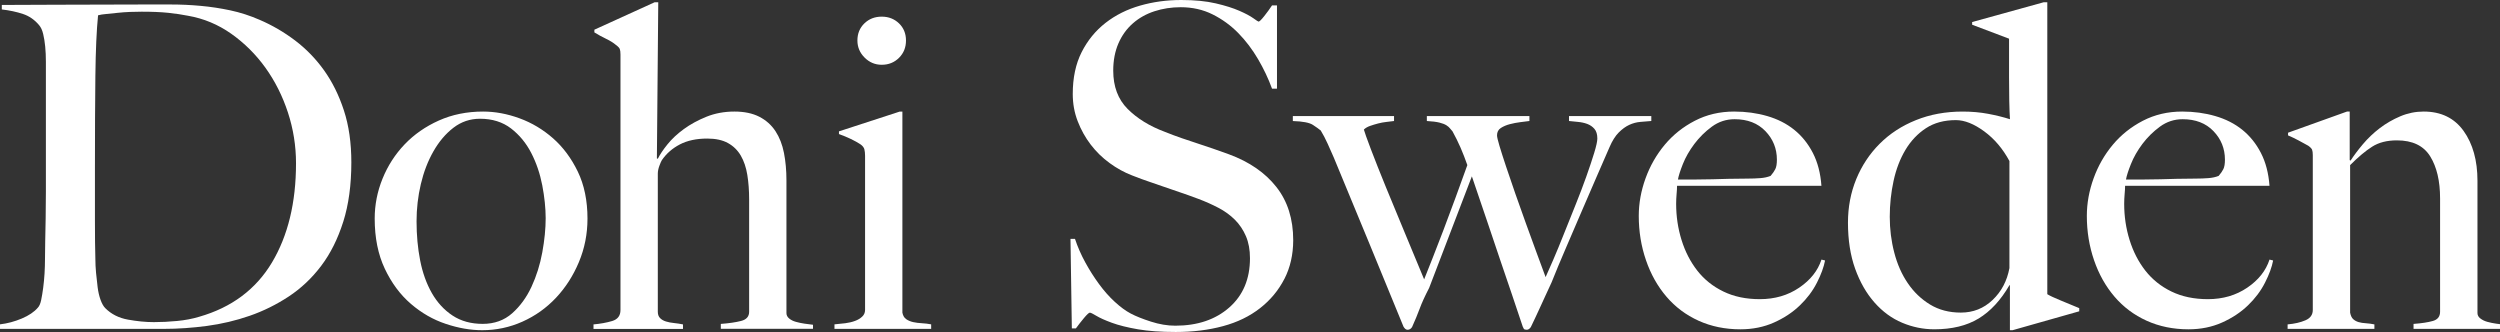
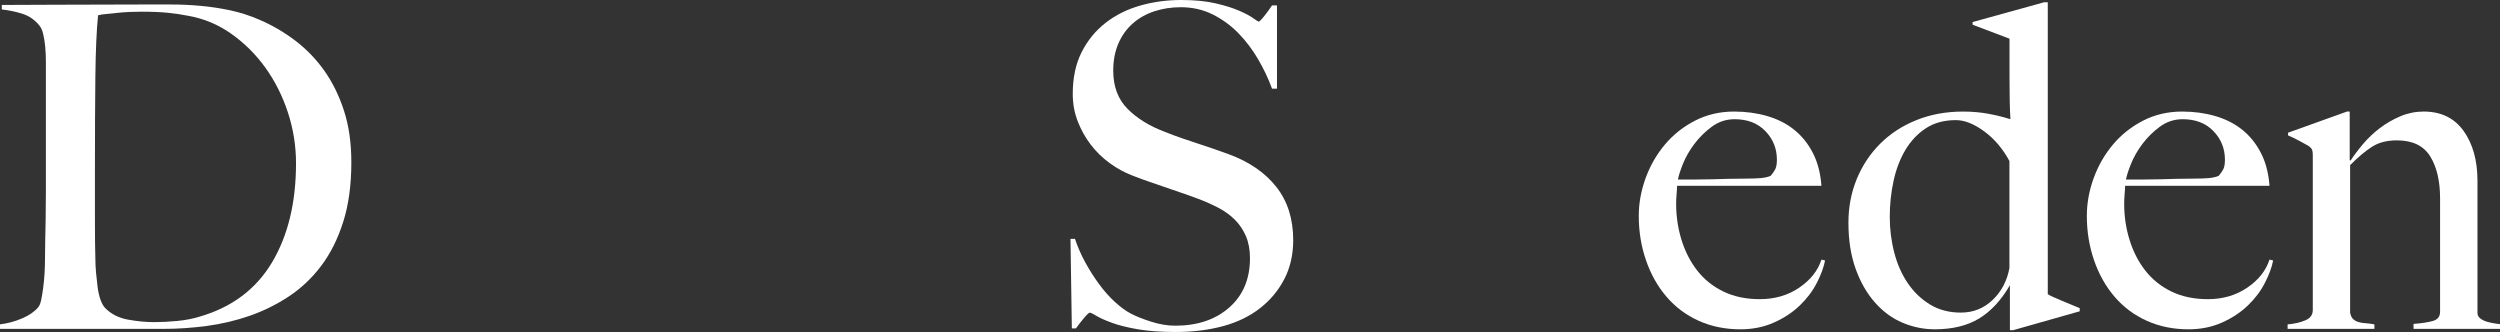
<svg xmlns="http://www.w3.org/2000/svg" xmlns:xlink="http://www.w3.org/1999/xlink" width="188" height="25" overflow="visible">
  <rect width="100%" height="100%" fill="#333333" stroke="none" />
  <defs>
    <rect id="a" y=".001" width="188.365" height="24.965" />
  </defs>
  <clipPath id="b">
    <use xlink:href="#a" overflow="visible" />
  </clipPath>
  <path clip-path="url(#b)" fill="#fff" d="M25.811 16.678c-.406 1.285-.959 2.391-1.658 3.315-.699.924-1.511 1.69-2.435 2.3-.925.609-1.906 1.096-2.942 1.455-1.039.361-2.109.613-3.215.762-1.105.146-2.177.221-3.214.221h-12.347v-.34c.562-.066 1.109-.214 1.64-.439.53-.225.931-.495 1.201-.811.112-.113.198-.307.254-.576.056-.271.106-.576.151-.914s.08-.698.103-1.082c.022-.383.034-.756.034-1.116 0-.313.005-.744.016-1.285l.034-1.774c.011-.645.017-1.305.017-1.979v-9.78c0-.406-.017-.783-.051-1.134-.034-.349-.085-.665-.153-.946-.066-.283-.168-.502-.303-.66-.339-.407-.744-.688-1.218-.845-.475-.158-1.004-.272-1.59-.34v-.338c.947 0 2.312-.005 4.093-.017 1.782-.011 3.937-.018 6.462-.018h2.165c.744 0 1.488.034 2.232.103.743.066 1.489.18 2.233.338.743.158 1.477.395 2.198.71.947.406 1.839.925 2.673 1.556.834.633 1.562 1.383 2.182 2.25.619.869 1.117 1.872 1.488 3.012.373 1.139.559 2.44.559 3.906 0 1.69-.203 3.181-.609 4.466m-4.161-8.221c-.406-1.239-.971-2.361-1.691-3.365-.723-1.004-1.579-1.855-2.571-2.555-.993-.699-2.076-1.149-3.248-1.353-.451-.09-.946-.163-1.487-.221-.543-.056-1.207-.085-1.996-.085-.271 0-.564.007-.881.018-.317.012-.626.035-.93.068l-.846.086c-.26.021-.469.055-.627.1-.112 1.104-.18 2.628-.202 4.567-.022 1.939-.033 4.251-.033 6.935v3.958c0 1.174.011 2.132.033 2.875 0 .316.017.66.051 1.033.034.371.073.732.119 1.082.044.351.118.666.219.947.103.282.22.49.356.625.449.452 1.02.739 1.707.863.688.124 1.336.188 1.945.188.564 0 1.145-.029 1.742-.086s1.156-.162 1.676-.32c2.435-.699 4.256-2.06 5.463-4.076 1.205-2.018 1.81-4.506 1.81-7.459 0-1.309-.203-2.584-.609-3.825" />
  <defs>
    <rect id="c" y=".001" width="188.365" height="24.965" />
  </defs>
  <clipPath id="d">
    <use xlink:href="#c" overflow="visible" />
  </clipPath>
-   <path clip-path="url(#d)" fill="#fff" d="M43.535 19.706c-.428 1.024-1.004 1.923-1.725 2.688-.722.767-1.562 1.364-2.52 1.793-.959.429-1.969.644-3.028.644-.88 0-1.793-.158-2.739-.476-.947-.314-1.822-.815-2.623-1.504-.801-.688-1.455-1.567-1.962-2.64-.507-1.071-.761-2.328-.761-3.772 0-1.037.197-2.041.592-3.01.395-.97.947-1.827 1.657-2.571.711-.745 1.567-1.342 2.571-1.793 1.004-.451 2.116-.676 3.333-.676.902 0 1.815.169 2.74.508.924.338 1.764.84 2.521 1.505.755.665 1.375 1.5 1.86 2.503.484 1.004.728 2.183.728 3.535 0 1.152-.215 2.24-.644 3.266m-2.756-5.768c-.17-.879-.445-1.689-.83-2.436-.383-.744-.891-1.358-1.521-1.844-.632-.484-1.41-.728-2.334-.728-.744 0-1.41.226-1.996.677-.587.451-1.088 1.043-1.505 1.776-.418.732-.733 1.556-.948 2.469-.214.914-.32 1.844-.32 2.791 0 1.039.09 2.021.271 2.943.181.925.474 1.742.879 2.453.406.71.925 1.273 1.556 1.689.631.418 1.387.627 2.268.627.879 0 1.617-.266 2.215-.795.598-.531 1.083-1.195 1.455-1.996.372-.801.643-1.664.812-2.588.168-.925.254-1.781.254-2.572-.002-.763-.088-1.588-.256-2.466" />
  <defs>
-     <rect id="e" y=".001" width="188.365" height="24.965" />
-   </defs>
+     </defs>
  <clipPath id="f">
    <use xlink:href="#e" overflow="visible" />
  </clipPath>
  <path clip-path="url(#f)" fill="#fff" d="M54.205 24.729v-.371c.609-.045 1.116-.119 1.522-.222.405-.102.608-.333.608-.692v-8.457c0-.654-.045-1.264-.135-1.826-.091-.564-.254-1.049-.49-1.455-.236-.406-.559-.722-.965-.947-.406-.225-.925-.339-1.556-.339-.812 0-1.5.147-2.063.44-.563.294-1.015.688-1.354 1.184-.045.068-.107.209-.186.423-.08.215-.119.412-.119.593v10.385c0 .203.057.361.17.475.113.114.259.198.439.254.18.057.383.096.609.118.225.022.451.058.676.103v.338h-6.73v-.338c.518-.045.986-.131 1.402-.254.418-.125.627-.399.627-.83v-19.218c0-.18-.018-.314-.051-.404-.033-.091-.131-.192-.288-.306-.181-.157-.423-.31-.728-.457-.305-.146-.604-.309-.896-.49v-.203l4.533-2.064h.271l-.103 11.739.067.034c.158-.316.398-.678.726-1.083.325-.406.735-.789 1.229-1.15.494-.36 1.062-.671 1.703-.93s1.342-.39 2.107-.39c.741 0 1.364.131 1.87.39.505.259.91.62 1.214 1.082.303.463.518 1.01.641 1.641.123.632.186 1.319.186 2.062v9.979c0 .158.068.293.203.406.135.112.304.198.507.253.203.057.417.102.644.136l.643.084v.306h-6.933z" />
  <defs>
-     <rect id="g" y=".001" width="188.365" height="24.965" />
-   </defs>
+     </defs>
  <clipPath id="h">
    <use xlink:href="#g" overflow="visible" />
  </clipPath>
  <path clip-path="url(#h)" fill="#fff" d="M62.752 24.729v-.338c.271-.022.541-.052.812-.084.27-.035.512-.092.727-.172.215-.076.395-.185.541-.32.147-.135.221-.305.221-.506v-11.604c0-.18-.018-.339-.051-.474-.035-.135-.131-.259-.287-.372-.203-.135-.447-.271-.728-.406-.283-.135-.581-.259-.897-.372v-.203l4.567-1.487h.203v15.12c.045.228.14.39.287.49.147.103.321.175.524.222.203.045.422.072.66.084.236.012.467.041.693.084v.34h-7.272v-.002zm4.854-20.381c-.351.35-.784.523-1.302.523-.498 0-.926-.18-1.287-.541-.36-.359-.54-.789-.54-1.285 0-.519.174-.947.524-1.286.35-.338.783-.507 1.303-.507.518 0 .951.169 1.302.507.351.339.524.768.524 1.286.001.519-.173.953-.524 1.303" />
  <defs>
    <rect id="i" y=".001" width="188.365" height="24.965" />
  </defs>
  <clipPath id="j">
    <use xlink:href="#i" overflow="visible" />
  </clipPath>
  <path clip-path="url(#j)" fill="#fff" d="M96.585 20.975c-.44.856-1.049 1.59-1.827 2.198-.777.609-1.707 1.062-2.791 1.354-1.082.293-2.266.438-3.552.438-1.104 0-2.052-.067-2.841-.202-.79-.137-1.444-.3-1.962-.49-.519-.191-.908-.366-1.167-.524-.26-.158-.424-.237-.491-.237s-.214.137-.44.406c-.225.271-.428.53-.607.777h-.305l-.102-6.732h.338c.203.609.463 1.201.778 1.776s.659 1.116 1.032 1.624c.371.507.766.953 1.184 1.336.417.384.816.677 1.201.88.383.203.891.405 1.521.608.631.203 1.24.305 1.828.305 1.668 0 3.021-.457 4.059-1.37 1.037-.913 1.556-2.147 1.556-3.704 0-.631-.101-1.184-.304-1.658-.203-.473-.48-.885-.829-1.234-.351-.35-.761-.647-1.235-.896-.473-.248-.98-.474-1.521-.677s-1.016-.372-1.422-.508c-.405-.135-.783-.266-1.133-.389-.35-.125-.711-.248-1.082-.373-.373-.123-.817-.287-1.336-.49-.588-.226-1.15-.534-1.691-.93-.543-.394-1.016-.856-1.422-1.387-.405-.53-.732-1.116-.98-1.759-.249-.644-.372-1.325-.372-2.047 0-1.218.222-2.267.667-3.146.444-.879 1.042-1.611 1.793-2.199.75-.586 1.616-1.02 2.598-1.302.979-.282 2.011-.423 3.093-.423 1.015 0 1.883.085 2.604.254.723.169 1.314.355 1.776.559.462.202.812.389 1.049.558s.366.254.391.254c.066 0 .207-.135.422-.406s.412-.541.592-.812h.373v6.258h-.373c-.271-.744-.62-1.482-1.049-2.215-.429-.733-.924-1.387-1.487-1.962-.563-.575-1.207-1.043-1.929-1.404-.723-.361-1.522-.542-2.401-.542-.7 0-1.358.102-1.979.305s-1.162.507-1.623.913c-.463.406-.824.908-1.084 1.506-.258.598-.389 1.28-.389 2.046 0 1.196.36 2.154 1.08 2.877.721.722 1.653 1.297 2.801 1.725.449.181.871.338 1.266.474.394.136.781.266 1.164.39.382.124.77.253 1.164.389.394.135.805.282 1.231.438 1.53.564 2.718 1.383 3.56 2.454.846 1.07 1.268 2.407 1.268 4.01-.003 1.077-.223 2.048-.663 2.906" />
  <defs>
    <rect id="k" y=".001" width="188.365" height="24.965" />
  </defs>
  <clipPath id="l">
    <use xlink:href="#k" overflow="visible" />
  </clipPath>
-   <path clip-path="url(#l)" fill="#fff" d="M123.355 9.168c-.282.022-.56.096-.83.22-.271.124-.535.316-.795.575-.258.259-.489.626-.692 1.099-.271.632-.593 1.37-.965 2.215-.372.848-.755 1.731-1.149 2.656-.395.926-.789 1.844-1.186 2.758-.393.912-.75 1.766-1.064 2.555-.203.429-.371.795-.508 1.1l-.372.812-.321.692c-.101.226-.22.475-.354.744-.092.135-.192.203-.307.203-.111 0-.186-.023-.219-.068l-.084-.168-.847-2.521-.847-2.487c-.293-.854-.608-1.793-.946-2.807-.338-1.016-.733-2.178-1.185-3.485l-3.213 8.39c-.316.609-.554 1.129-.711 1.558-.158.429-.351.892-.574 1.388-.09.135-.203.202-.338.202-.113 0-.216-.079-.307-.237-.879-2.142-1.736-4.229-2.57-6.258s-1.726-4.183-2.673-6.462c-.135-.315-.286-.659-.457-1.031-.168-.372-.344-.705-.522-.998-.135-.112-.334-.254-.592-.423-.261-.169-.763-.265-1.506-.288v-.374h7.61v.372l-.56.068c-.215.022-.428.062-.643.118-.215.056-.418.119-.609.186-.19.068-.344.159-.457.271.047.181.222.671.525 1.472.305.8.682 1.753 1.133 2.858.451 1.104.938 2.276 1.455 3.518.52 1.241.992 2.38 1.42 3.417.182-.451.396-.992.645-1.624.248-.631.52-1.329.812-2.097s.592-1.566.896-2.402c.305-.834.604-1.658.896-2.47-.158-.45-.326-.884-.506-1.302-.182-.417-.385-.829-.609-1.235l-.187-.22c-.058-.078-.147-.157-.271-.236-.125-.079-.299-.147-.524-.203-.226-.056-.542-.096-.948-.119v-.372h7.713v.372l-.676.085c-.271.034-.535.084-.795.152s-.484.164-.677.288c-.193.124-.288.31-.288.558 0 .113.062.378.186.795.125.417.289.931.492 1.539.202.609.434 1.285.693 2.03.259.744.523 1.488.794 2.232l.795 2.182c.259.711.491 1.337.694 1.878.135-.293.326-.729.574-1.303.248-.575.514-1.218.795-1.929.282-.711.575-1.442.881-2.198.304-.755.574-1.466.811-2.132.236-.665.434-1.257.592-1.775s.237-.879.237-1.082c0-.316-.073-.56-.22-.729-.147-.169-.327-.292-.541-.372-.215-.078-.445-.129-.693-.151l-.677-.068v-.372h6.19v.372l-.824.068" />
  <defs>
    <rect id="m" y=".001" width="188.365" height="24.965" />
  </defs>
  <clipPath id="n">
    <use xlink:href="#m" overflow="visible" />
  </clipPath>
  <path clip-path="url(#n)" fill="#fff" d="M136.631 21.261c-.316.621-.744 1.19-1.285 1.708-.541.521-1.188.948-1.945 1.286-.756.338-1.596.509-2.52.509-1.15 0-2.199-.216-3.146-.644-.946-.429-1.754-1.032-2.418-1.81-.666-.778-1.18-1.692-1.539-2.74-.362-1.049-.543-2.16-.543-3.332 0-.948.17-1.889.509-2.825.338-.936.817-1.775 1.438-2.52.62-.745 1.375-1.349 2.268-1.811.891-.462 1.877-.693 2.959-.693.879 0 1.709.113 2.486.339.776.225 1.455.568 2.028 1.03.576.464 1.044 1.044 1.404 1.743s.575 1.522.644 2.47h-10.857c0 .182-.014.389-.035.627-.021.235-.033.479-.033.727 0 .947.135 1.855.406 2.723.27.869.664 1.637 1.184 2.303.518.664 1.172 1.188 1.963 1.571.788.384 1.701.575 2.738.575 1.129 0 2.115-.288 2.961-.863.846-.574 1.404-1.277 1.676-2.113l.271.067c-.097.495-.298 1.055-.614 1.673m-3.873-11.4c-.574-.597-1.348-.896-2.316-.896-.633 0-1.2.187-1.709.559-.508.372-.946.806-1.319 1.302-.371.496-.66.998-.862 1.506-.201.507-.326.896-.371 1.167h1.387c.406 0 .807-.006 1.201-.017l1.233-.034c.429-.011.901-.017 1.422-.017.338 0 .654-.013.947-.035.293-.021.551-.078.776-.168.158-.182.275-.352.355-.51.078-.156.119-.394.119-.71 0-.833-.289-1.549-.863-2.147" />
  <defs>
    <rect id="o" y=".001" width="188.365" height="24.965" />
  </defs>
  <clipPath id="p">
    <use xlink:href="#o" overflow="visible" />
  </clipPath>
-   <path clip-path="url(#p)" fill="#fff" d="M151.348 24.831h-.203v-3.383h-.035c-.653 1.128-1.426 1.962-2.315 2.503-.894.541-2.002.812-3.334.812-.834 0-1.64-.164-2.418-.492-.776-.324-1.472-.834-2.08-1.521-.608-.688-1.094-1.533-1.455-2.537-.36-1.003-.541-2.159-.541-3.468 0-1.172.209-2.268.625-3.281.418-1.015 1.005-1.899 1.761-2.655s1.662-1.348 2.725-1.775c1.059-.429 2.23-.644 3.518-.644.676 0 1.312.057 1.91.169.598.113 1.145.248 1.643.406-.022-.338-.041-.8-.053-1.387-.01-.586-.016-1.185-.016-1.793v-2.875l-2.775-1.05v-.202l5.381-1.488h.271v21.954c.18.112.519.271 1.014.474l1.388.575v.237l-5.011 1.421zm-.239-12.721c-.496-.924-1.129-1.669-1.896-2.232-.769-.563-1.478-.845-2.131-.845-.879 0-1.629.202-2.25.608-.621.406-1.133.947-1.539 1.623-.405.677-.705 1.455-.896 2.335-.191.879-.287 1.78-.287 2.705 0 .926.111 1.821.338 2.689.225.869.562 1.636 1.016 2.3.451.666 1.01 1.201 1.674 1.606.666.406 1.438.608 2.316.608.926 0 1.721-.313 2.385-.946.666-.631 1.09-1.433 1.27-2.401v-8.05z" />
+   <path clip-path="url(#p)" fill="#fff" d="M151.348 24.831h-.203v-3.383c-.653 1.128-1.426 1.962-2.315 2.503-.894.541-2.002.812-3.334.812-.834 0-1.64-.164-2.418-.492-.776-.324-1.472-.834-2.08-1.521-.608-.688-1.094-1.533-1.455-2.537-.36-1.003-.541-2.159-.541-3.468 0-1.172.209-2.268.625-3.281.418-1.015 1.005-1.899 1.761-2.655s1.662-1.348 2.725-1.775c1.059-.429 2.23-.644 3.518-.644.676 0 1.312.057 1.91.169.598.113 1.145.248 1.643.406-.022-.338-.041-.8-.053-1.387-.01-.586-.016-1.185-.016-1.793v-2.875l-2.775-1.05v-.202l5.381-1.488h.271v21.954c.18.112.519.271 1.014.474l1.388.575v.237l-5.011 1.421zm-.239-12.721c-.496-.924-1.129-1.669-1.896-2.232-.769-.563-1.478-.845-2.131-.845-.879 0-1.629.202-2.25.608-.621.406-1.133.947-1.539 1.623-.405.677-.705 1.455-.896 2.335-.191.879-.287 1.78-.287 2.705 0 .926.111 1.821.338 2.689.225.869.562 1.636 1.016 2.3.451.666 1.01 1.201 1.674 1.606.666.406 1.438.608 2.316.608.926 0 1.721-.313 2.385-.946.666-.631 1.09-1.433 1.27-2.401v-8.05z" />
  <defs>
    <rect id="q" y=".001" width="188.357" height="24.965" />
  </defs>
  <clipPath id="r">
    <use xlink:href="#q" overflow="visible" />
  </clipPath>
  <path clip-path="url(#r)" fill="#fff" d="M170.326 21.261c-.316.621-.744 1.19-1.285 1.708-.541.521-1.189.948-1.945 1.286s-1.596.509-2.52.509c-1.15 0-2.199-.216-3.146-.644-.947-.429-1.754-1.032-2.418-1.81-.666-.778-1.18-1.692-1.539-2.74-.361-1.049-.543-2.16-.543-3.332 0-.948.17-1.889.508-2.825.338-.936.817-1.775 1.438-2.52.62-.744 1.375-1.349 2.267-1.811s1.877-.693 2.959-.693c.881 0 1.709.113 2.486.339.779.225 1.455.568 2.031 1.03.574.464 1.043 1.044 1.402 1.743.36.699.576 1.522.645 2.47h-10.859c0 .182-.013.389-.035.627-.021.235-.033.479-.033.727 0 .947.136 1.855.406 2.723.271.869.664 1.637 1.185 2.303.521.664 1.172 1.188 1.962 1.571.789.384 1.703.575 2.741.575 1.127 0 2.112-.288 2.959-.863.846-.574 1.403-1.277 1.676-2.113l.271.067c-.093.495-.296 1.055-.613 1.673m-3.873-11.4c-.574-.597-1.348-.896-2.316-.896-.633 0-1.201.187-1.709.559s-.947.806-1.32 1.302c-.371.496-.657.998-.86 1.506-.203.507-.328.896-.373 1.167h1.388c.405 0 .807-.006 1.2-.017l1.235-.034s.9-.017 1.421-.017c.338 0 .653-.013.946-.035.293-.021.554-.078.777-.168.158-.182.277-.352.355-.51.078-.156.119-.394.119-.71 0-.833-.287-1.549-.863-2.147" />
  <defs>
    <rect id="s" y=".001" width="188.357" height="24.965" />
  </defs>
  <clipPath id="t">
    <use xlink:href="#s" overflow="visible" />
  </clipPath>
  <path clip-path="url(#t)" fill="#fff" d="M181.498 24.729v-.371c.609-.045 1.094-.119 1.455-.222.359-.102.541-.333.541-.692v-8.524c0-1.308-.248-2.363-.744-3.163-.496-.801-1.332-1.201-2.504-1.201-.744 0-1.365.158-1.859.474-.498.315-1.049.777-1.658 1.387v11.096c.045.227.123.391.236.491s.248.174.406.22c.158.045.338.073.541.084.203.014.418.041.643.086v.338h-6.527v-.338c.519-.045.964-.146 1.337-.306.37-.157.557-.417.557-.778v-11.639c0-.18-.017-.315-.051-.406-.033-.09-.129-.19-.287-.304l-.711-.389c-.271-.147-.541-.276-.812-.39v-.202l4.434-1.591h.203v3.653l.066.034c.248-.383.557-.795.928-1.235.371-.438.791-.84 1.264-1.201.471-.359.99-.658 1.551-.896.562-.237 1.146-.355 1.752-.355 1.305 0 2.305.485 3.002 1.454.695.971 1.045 2.223 1.045 3.755v9.946c0 .158.072.293.219.406.147.112.322.198.525.253.203.057.422.102.658.136l.66.084v.306h-6.87z" />
</svg>